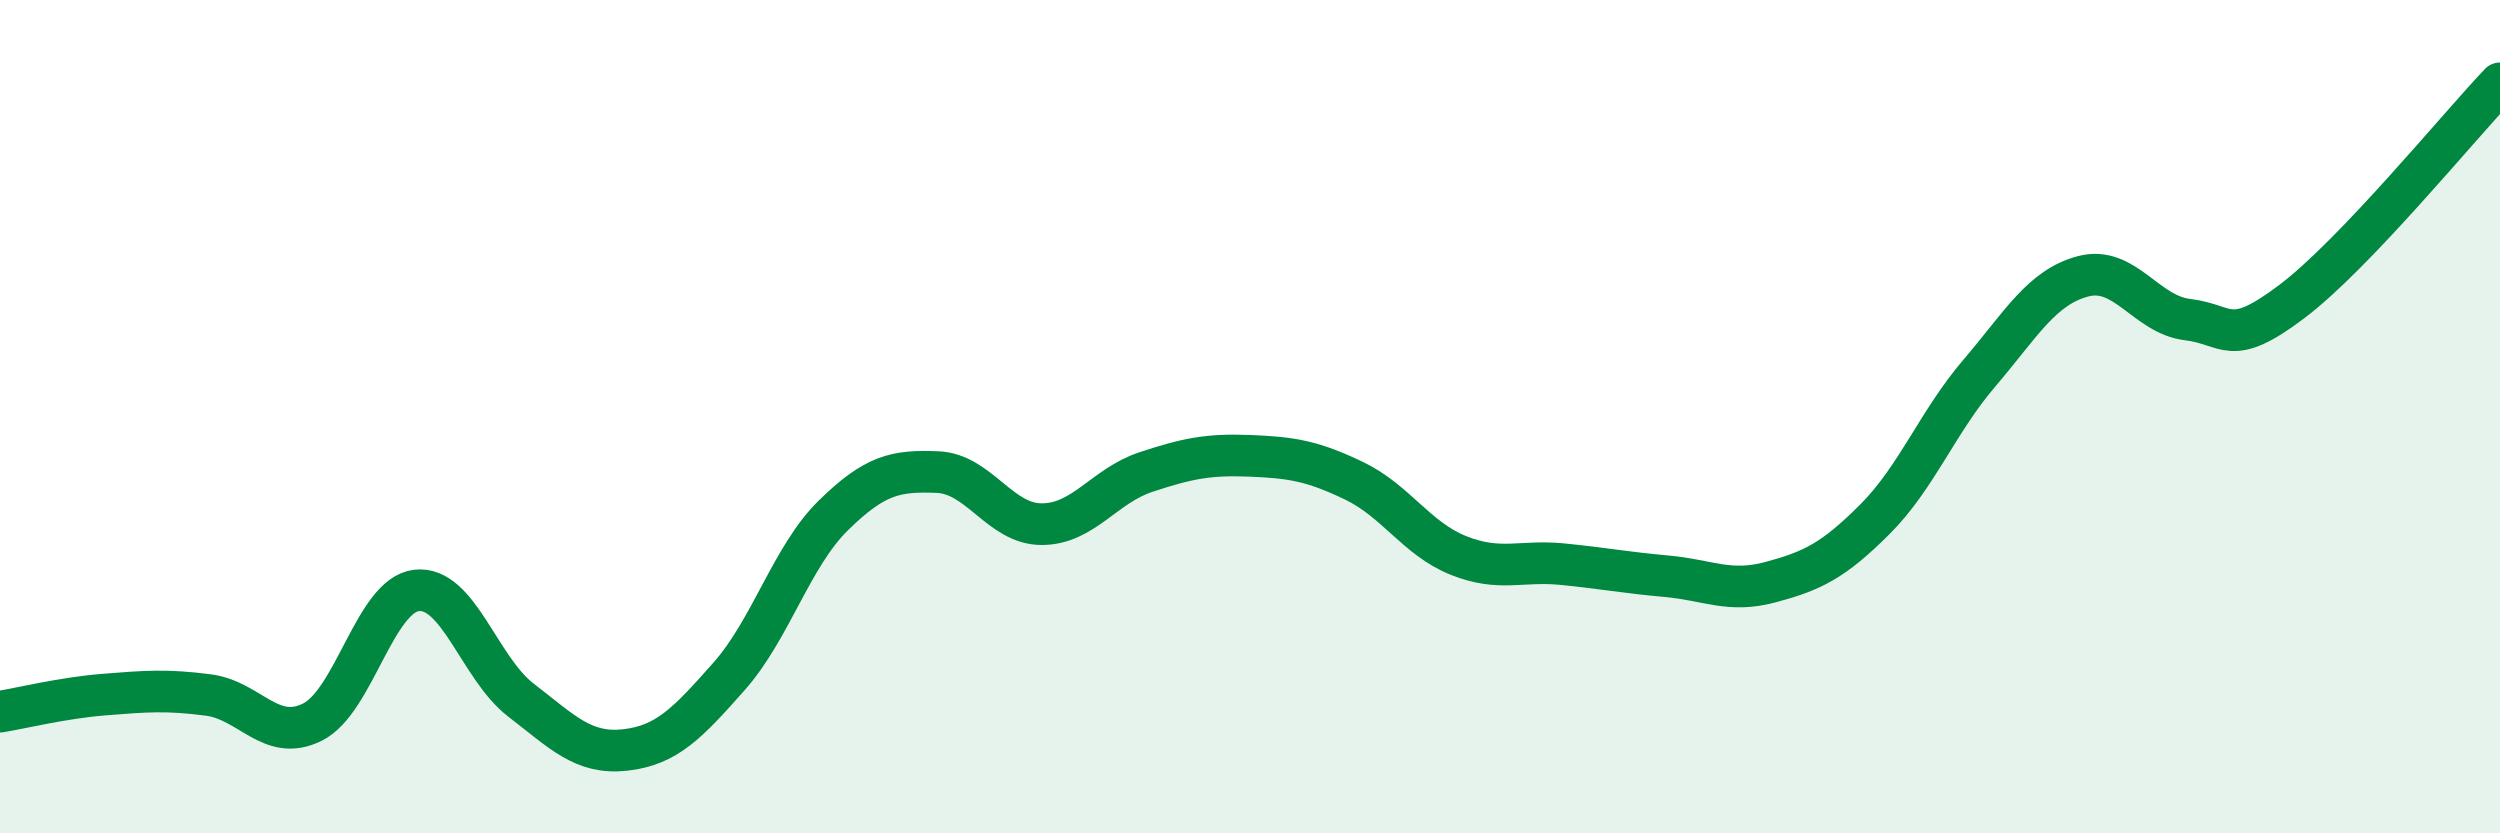
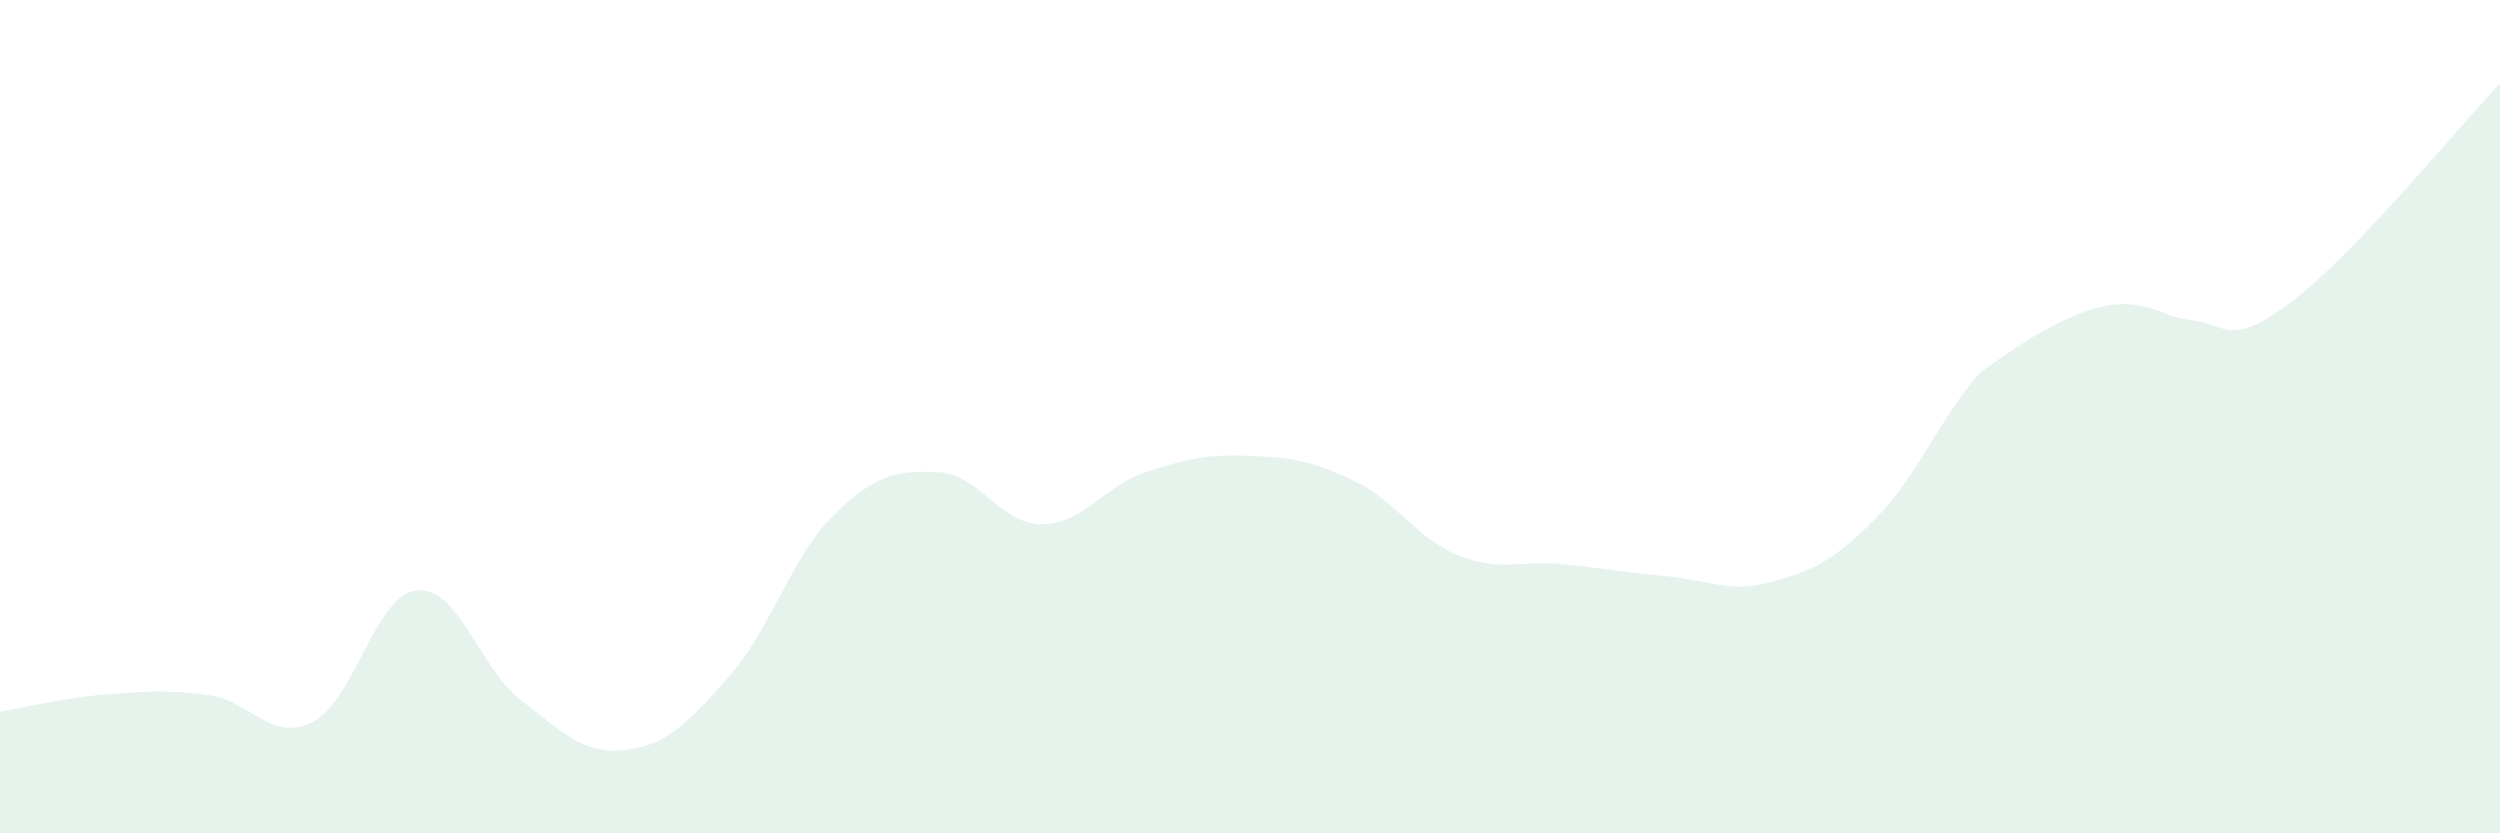
<svg xmlns="http://www.w3.org/2000/svg" width="60" height="20" viewBox="0 0 60 20">
-   <path d="M 0,17.08 C 0.5,17 1.5,16.75 2.5,16.67 C 3.5,16.59 4,16.55 5,16.68 C 6,16.81 6.5,17.83 7.5,17.33 C 8.5,16.83 9,14.28 10,14.17 C 11,14.06 11.5,16.03 12.5,16.8 C 13.5,17.57 14,18.11 15,18 C 16,17.89 16.5,17.36 17.5,16.23 C 18.5,15.1 19,13.35 20,12.37 C 21,11.39 21.5,11.29 22.5,11.33 C 23.5,11.37 24,12.58 25,12.58 C 26,12.58 26.5,11.66 27.5,11.33 C 28.5,11 29,10.9 30,10.94 C 31,10.98 31.5,11.06 32.5,11.54 C 33.5,12.02 34,12.93 35,13.33 C 36,13.73 36.5,13.44 37.5,13.54 C 38.5,13.64 39,13.74 40,13.83 C 41,13.92 41.5,14.24 42.5,13.97 C 43.5,13.7 44,13.46 45,12.46 C 46,11.46 46.5,10.13 47.5,8.96 C 48.5,7.79 49,6.89 50,6.63 C 51,6.37 51.5,7.55 52.5,7.67 C 53.5,7.79 53.5,8.37 55,7.24 C 56.5,6.11 59,3.05 60,2L60 20L0 20Z" fill="#008740" opacity="0.1" stroke-linecap="round" stroke-linejoin="round" />
-   <path d="M 0,17.08 C 0.5,17 1.5,16.75 2.5,16.67 C 3.5,16.59 4,16.55 5,16.68 C 6,16.81 6.5,17.83 7.5,17.33 C 8.5,16.83 9,14.28 10,14.17 C 11,14.06 11.5,16.03 12.5,16.8 C 13.5,17.57 14,18.11 15,18 C 16,17.89 16.5,17.36 17.5,16.23 C 18.5,15.1 19,13.35 20,12.37 C 21,11.39 21.5,11.29 22.5,11.33 C 23.5,11.37 24,12.58 25,12.58 C 26,12.58 26.5,11.66 27.5,11.33 C 28.5,11 29,10.9 30,10.94 C 31,10.98 31.5,11.06 32.5,11.54 C 33.5,12.02 34,12.93 35,13.33 C 36,13.73 36.5,13.44 37.5,13.54 C 38.5,13.64 39,13.74 40,13.83 C 41,13.92 41.5,14.24 42.5,13.97 C 43.5,13.7 44,13.46 45,12.46 C 46,11.46 46.5,10.13 47.5,8.96 C 48.5,7.79 49,6.89 50,6.63 C 51,6.37 51.5,7.55 52.5,7.67 C 53.5,7.79 53.5,8.37 55,7.24 C 56.5,6.11 59,3.05 60,2" stroke="#008740" stroke-width="1" fill="none" stroke-linecap="round" stroke-linejoin="round" />
+   <path d="M 0,17.08 C 0.5,17 1.5,16.75 2.5,16.67 C 3.5,16.59 4,16.55 5,16.68 C 6,16.81 6.5,17.83 7.5,17.33 C 8.5,16.83 9,14.28 10,14.17 C 11,14.06 11.5,16.03 12.5,16.8 C 13.5,17.57 14,18.11 15,18 C 16,17.89 16.5,17.36 17.5,16.23 C 18.5,15.1 19,13.35 20,12.37 C 21,11.39 21.5,11.29 22.5,11.33 C 23.5,11.37 24,12.58 25,12.58 C 26,12.58 26.5,11.66 27.5,11.33 C 28.5,11 29,10.9 30,10.94 C 31,10.98 31.5,11.06 32.5,11.54 C 33.5,12.02 34,12.93 35,13.33 C 36,13.73 36.5,13.44 37.5,13.54 C 38.5,13.64 39,13.74 40,13.83 C 41,13.92 41.5,14.24 42.5,13.97 C 43.5,13.7 44,13.46 45,12.46 C 46,11.46 46.5,10.13 47.5,8.96 C 51,6.37 51.5,7.55 52.5,7.67 C 53.5,7.79 53.5,8.37 55,7.24 C 56.5,6.11 59,3.05 60,2L60 20L0 20Z" fill="#008740" opacity="0.1" stroke-linecap="round" stroke-linejoin="round" />
</svg>